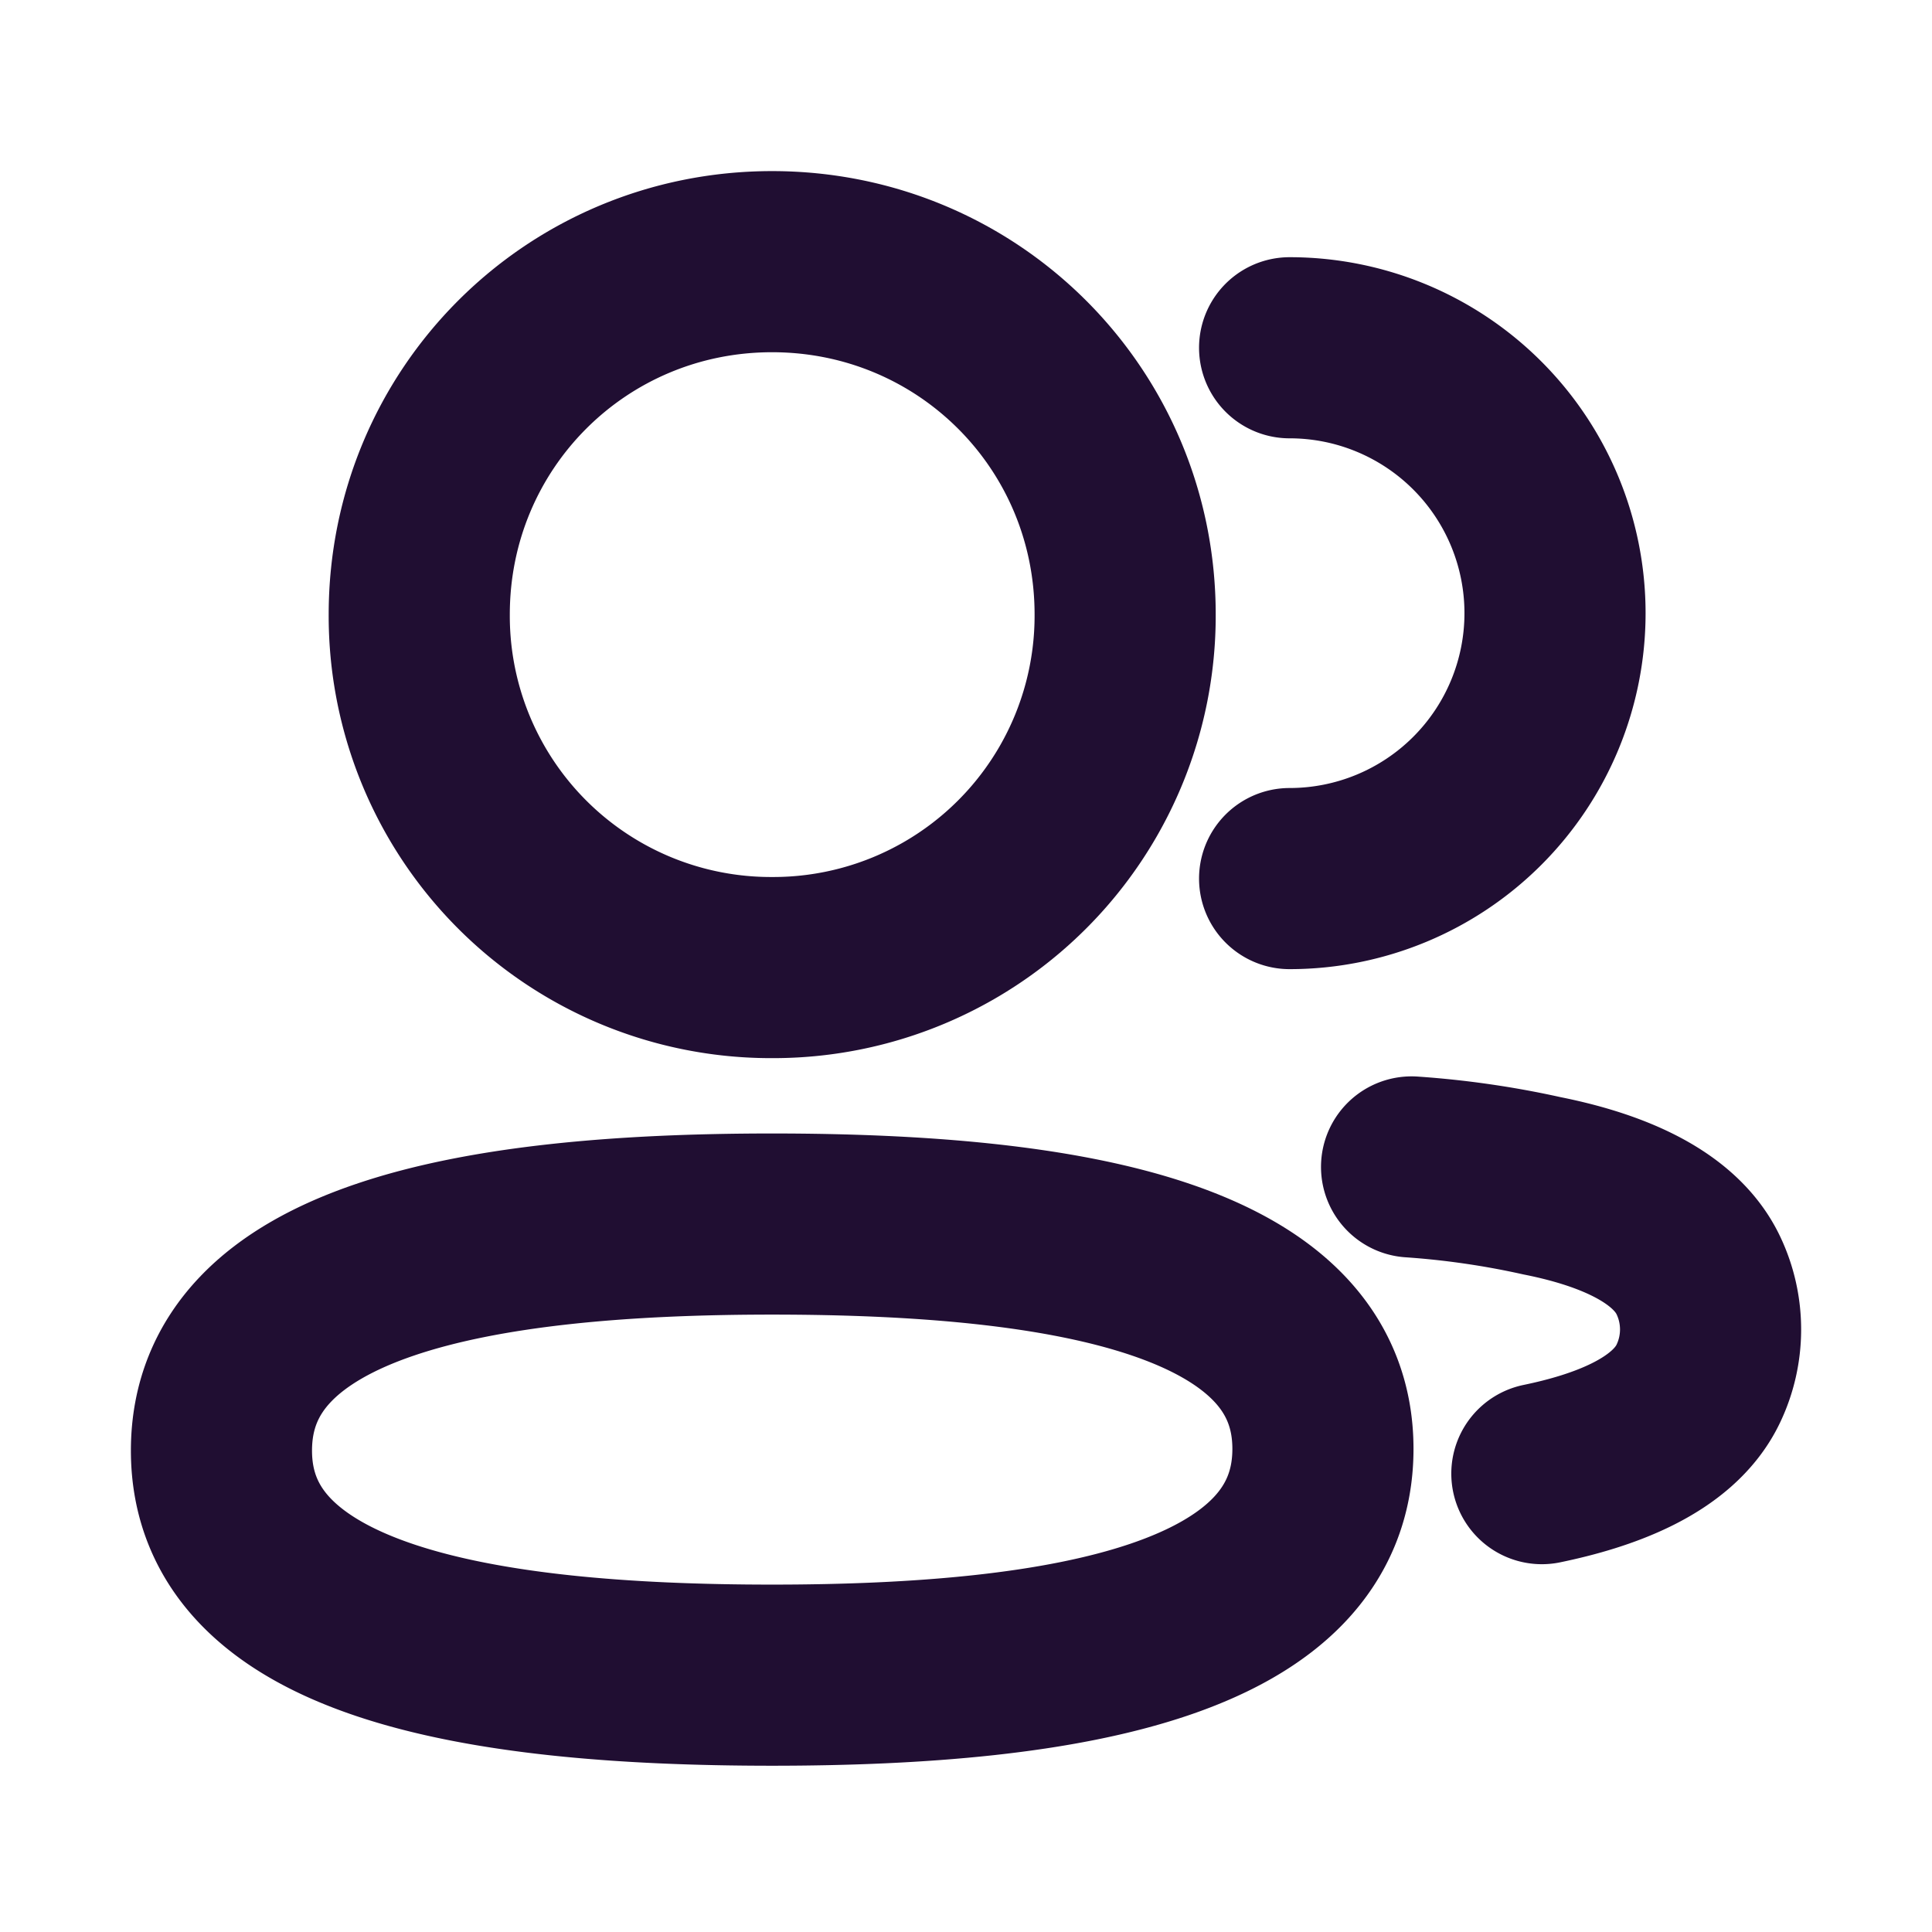
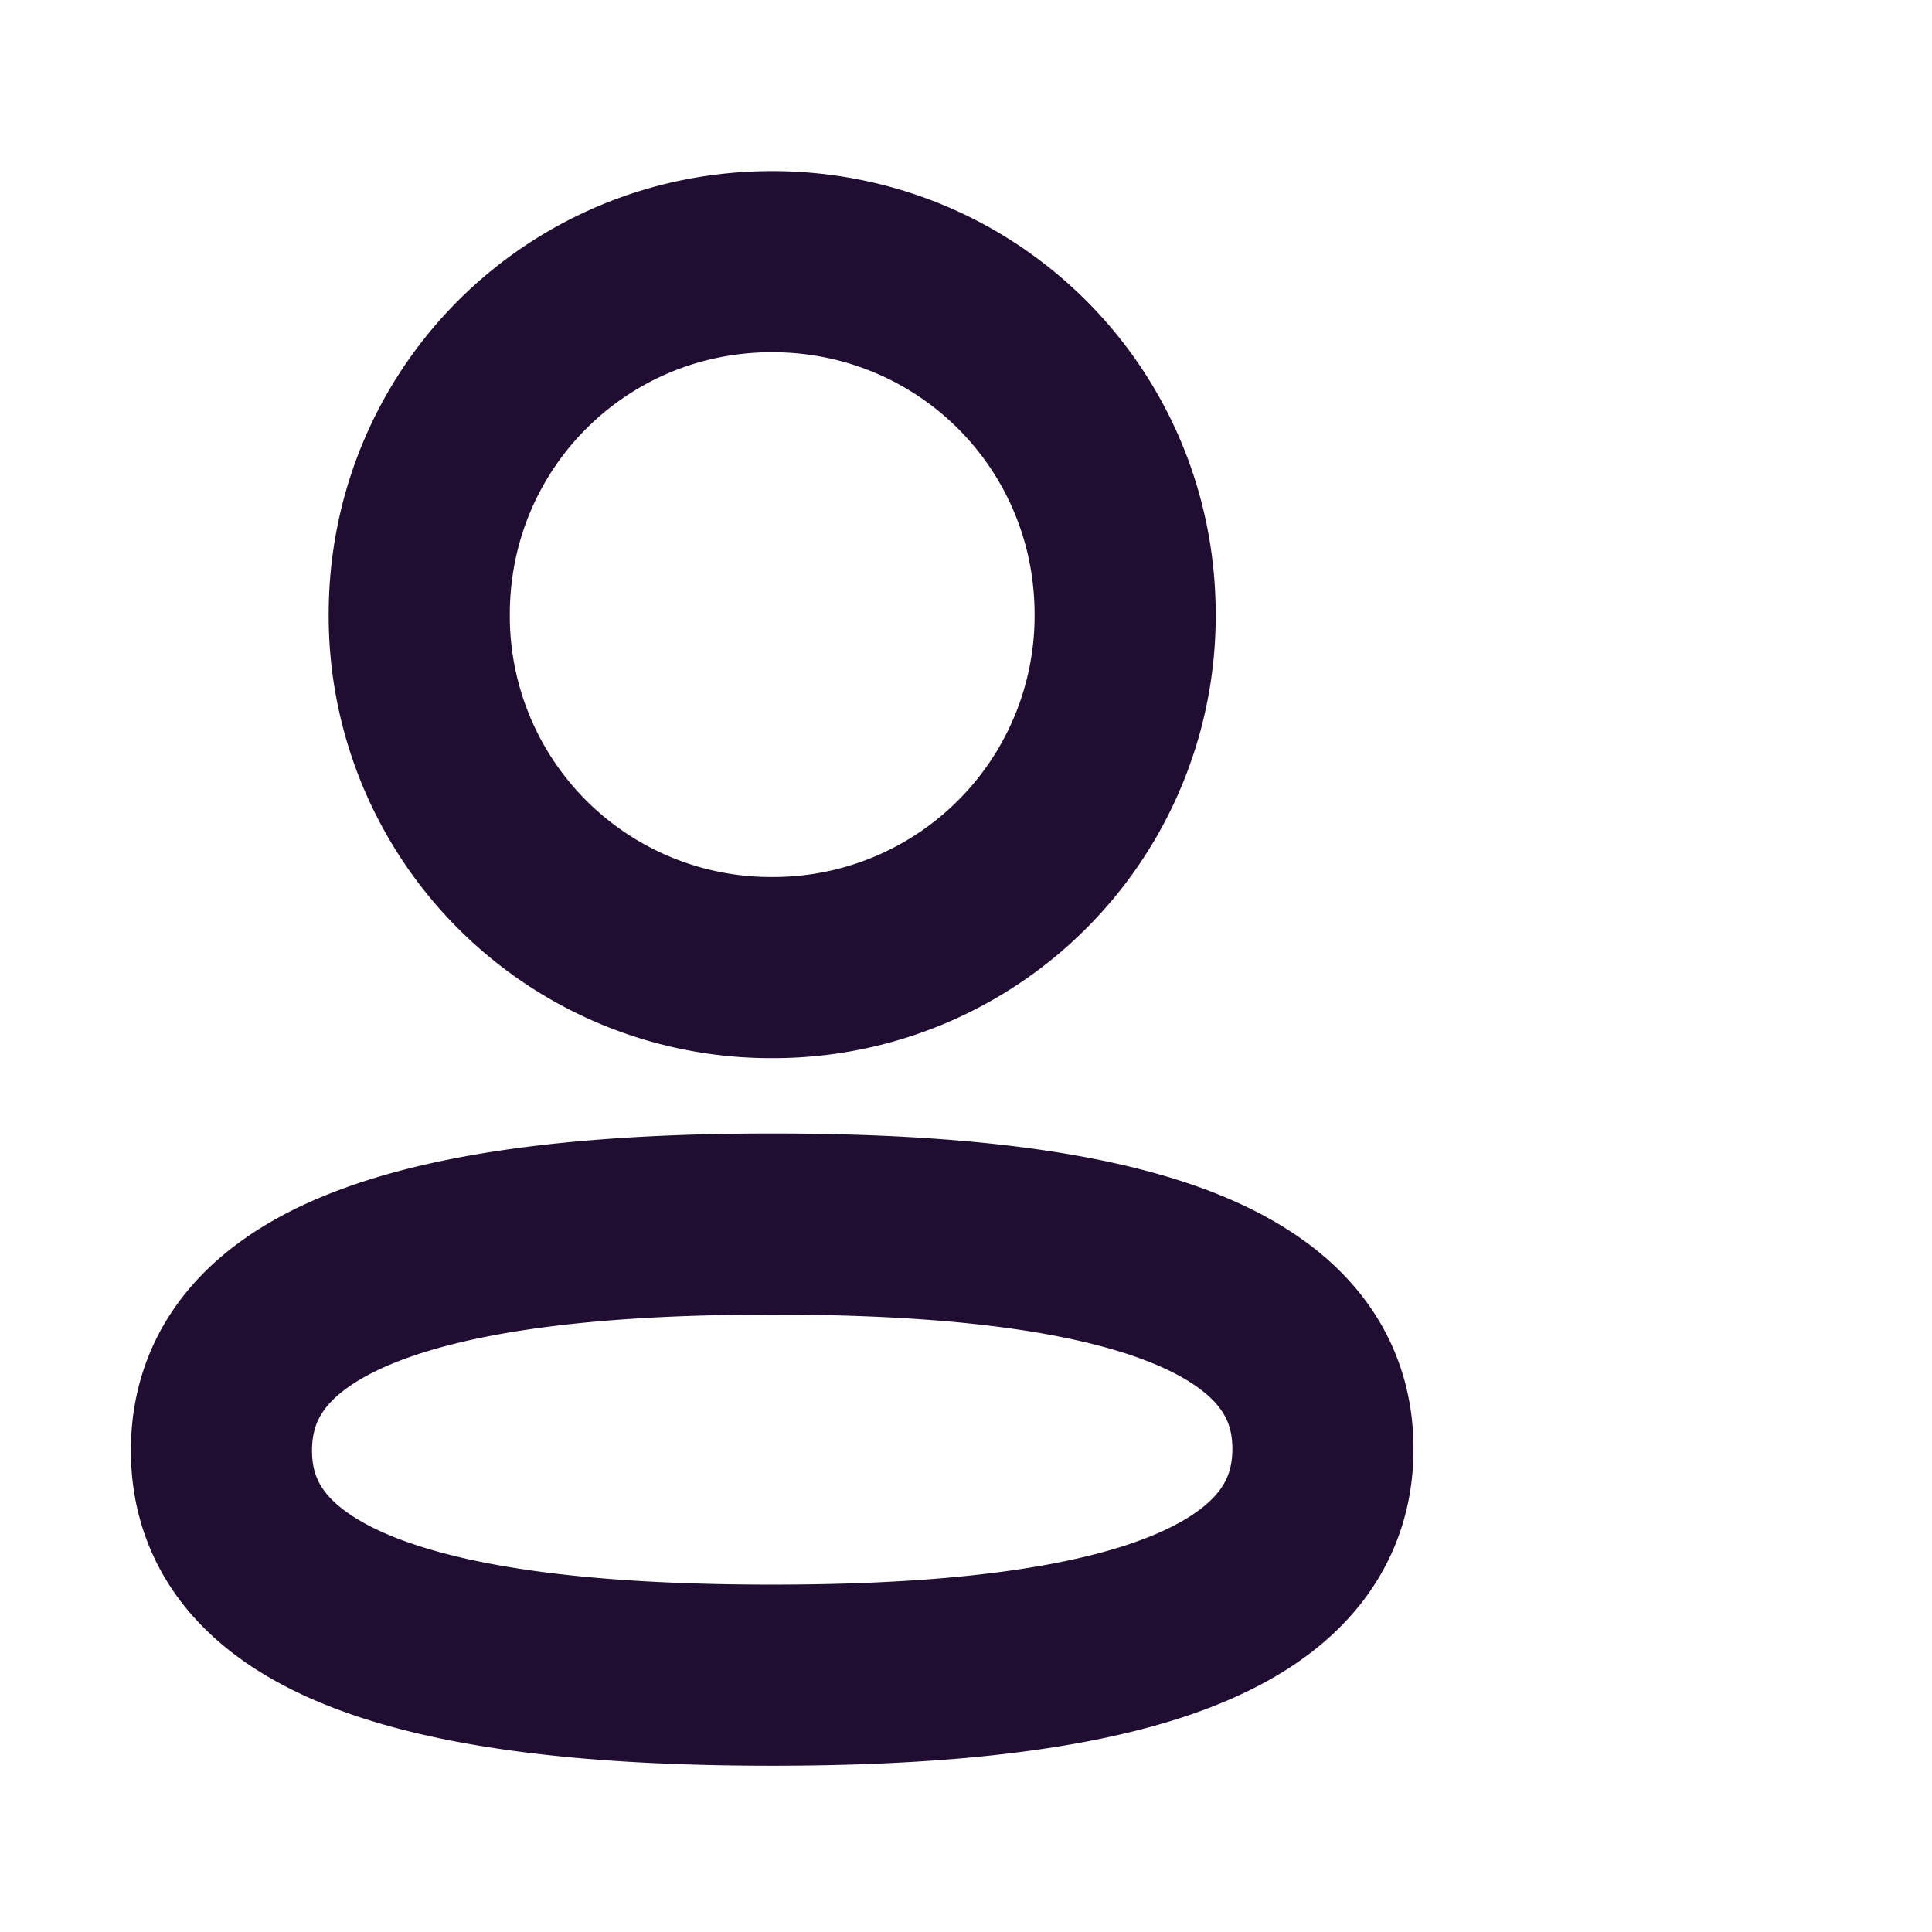
<svg xmlns="http://www.w3.org/2000/svg" width="16" height="16" fill="none">
-   <path stroke="#200E32" stroke-linecap="round" stroke-linejoin="round" stroke-width="1.5" d="M10.68 7.276a2.198 2.198 0 1 0 0-4.396m1.01 6.784c.364.025.724.077 1.079.156.492.098 1.086.3 1.296.742.135.283.135.613 0 .896-.21.442-.803.644-1.296.746" />
  <path stroke="#200E32" stroke-linecap="round" stroke-linejoin="round" stroke-width="1.5" d="M6.394 10.137c2.46 0 4.562.373 4.562 1.862 0 1.49-2.088 1.874-4.562 1.874-2.46 0-4.56-.371-4.56-1.86 0-1.49 2.087-1.876 4.56-1.876zm0-2.124a2.912 2.912 0 0 1-2.922-2.924c0-1.622 1.3-2.922 2.922-2.922 1.623 0 2.924 1.3 2.924 2.922a2.914 2.914 0 0 1-2.924 2.924z" clip-rule="evenodd" />
</svg>